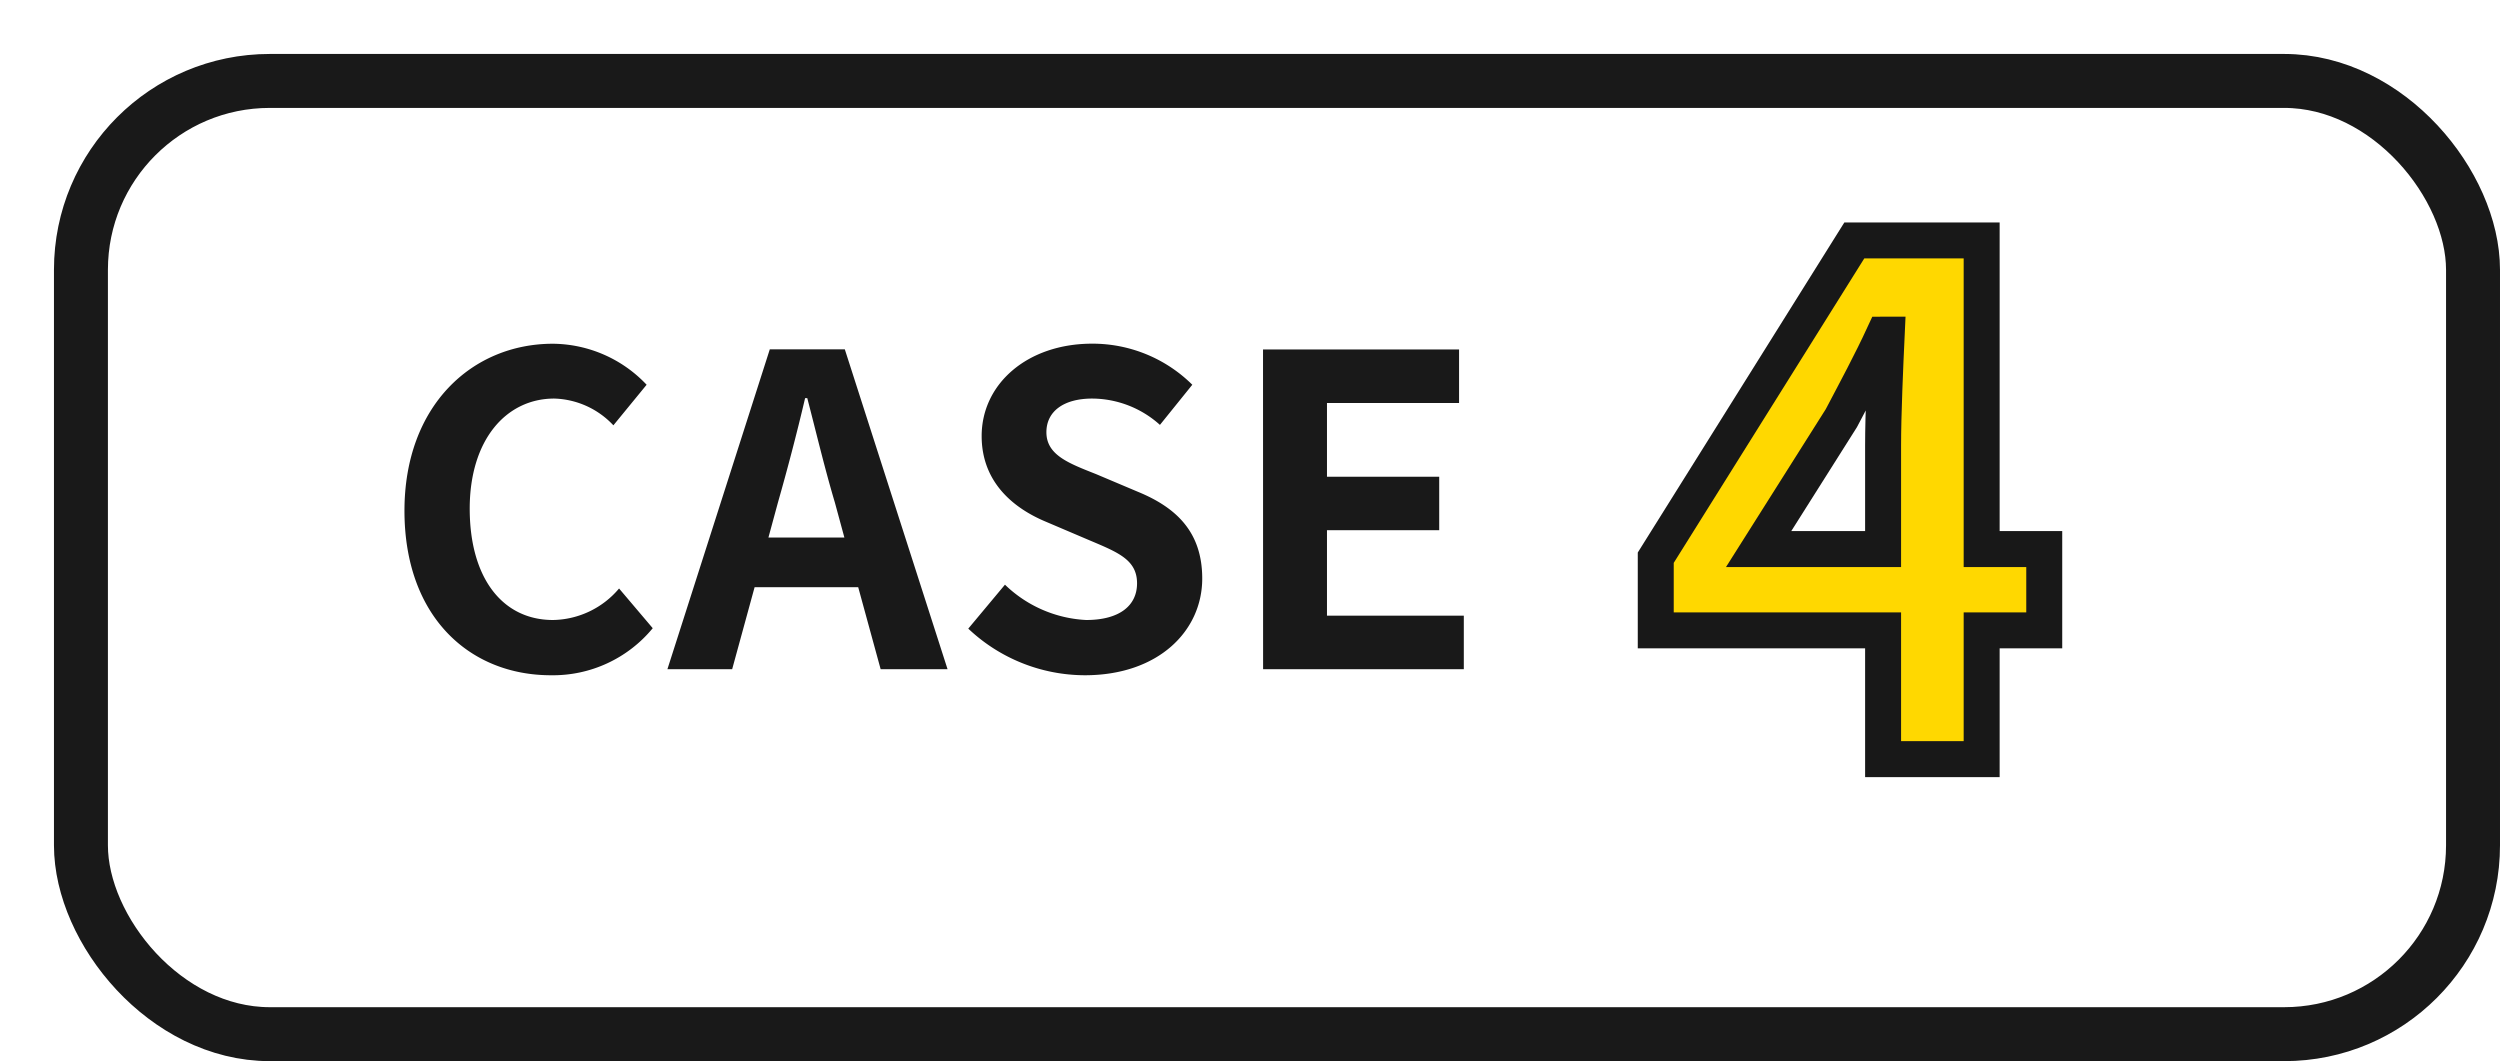
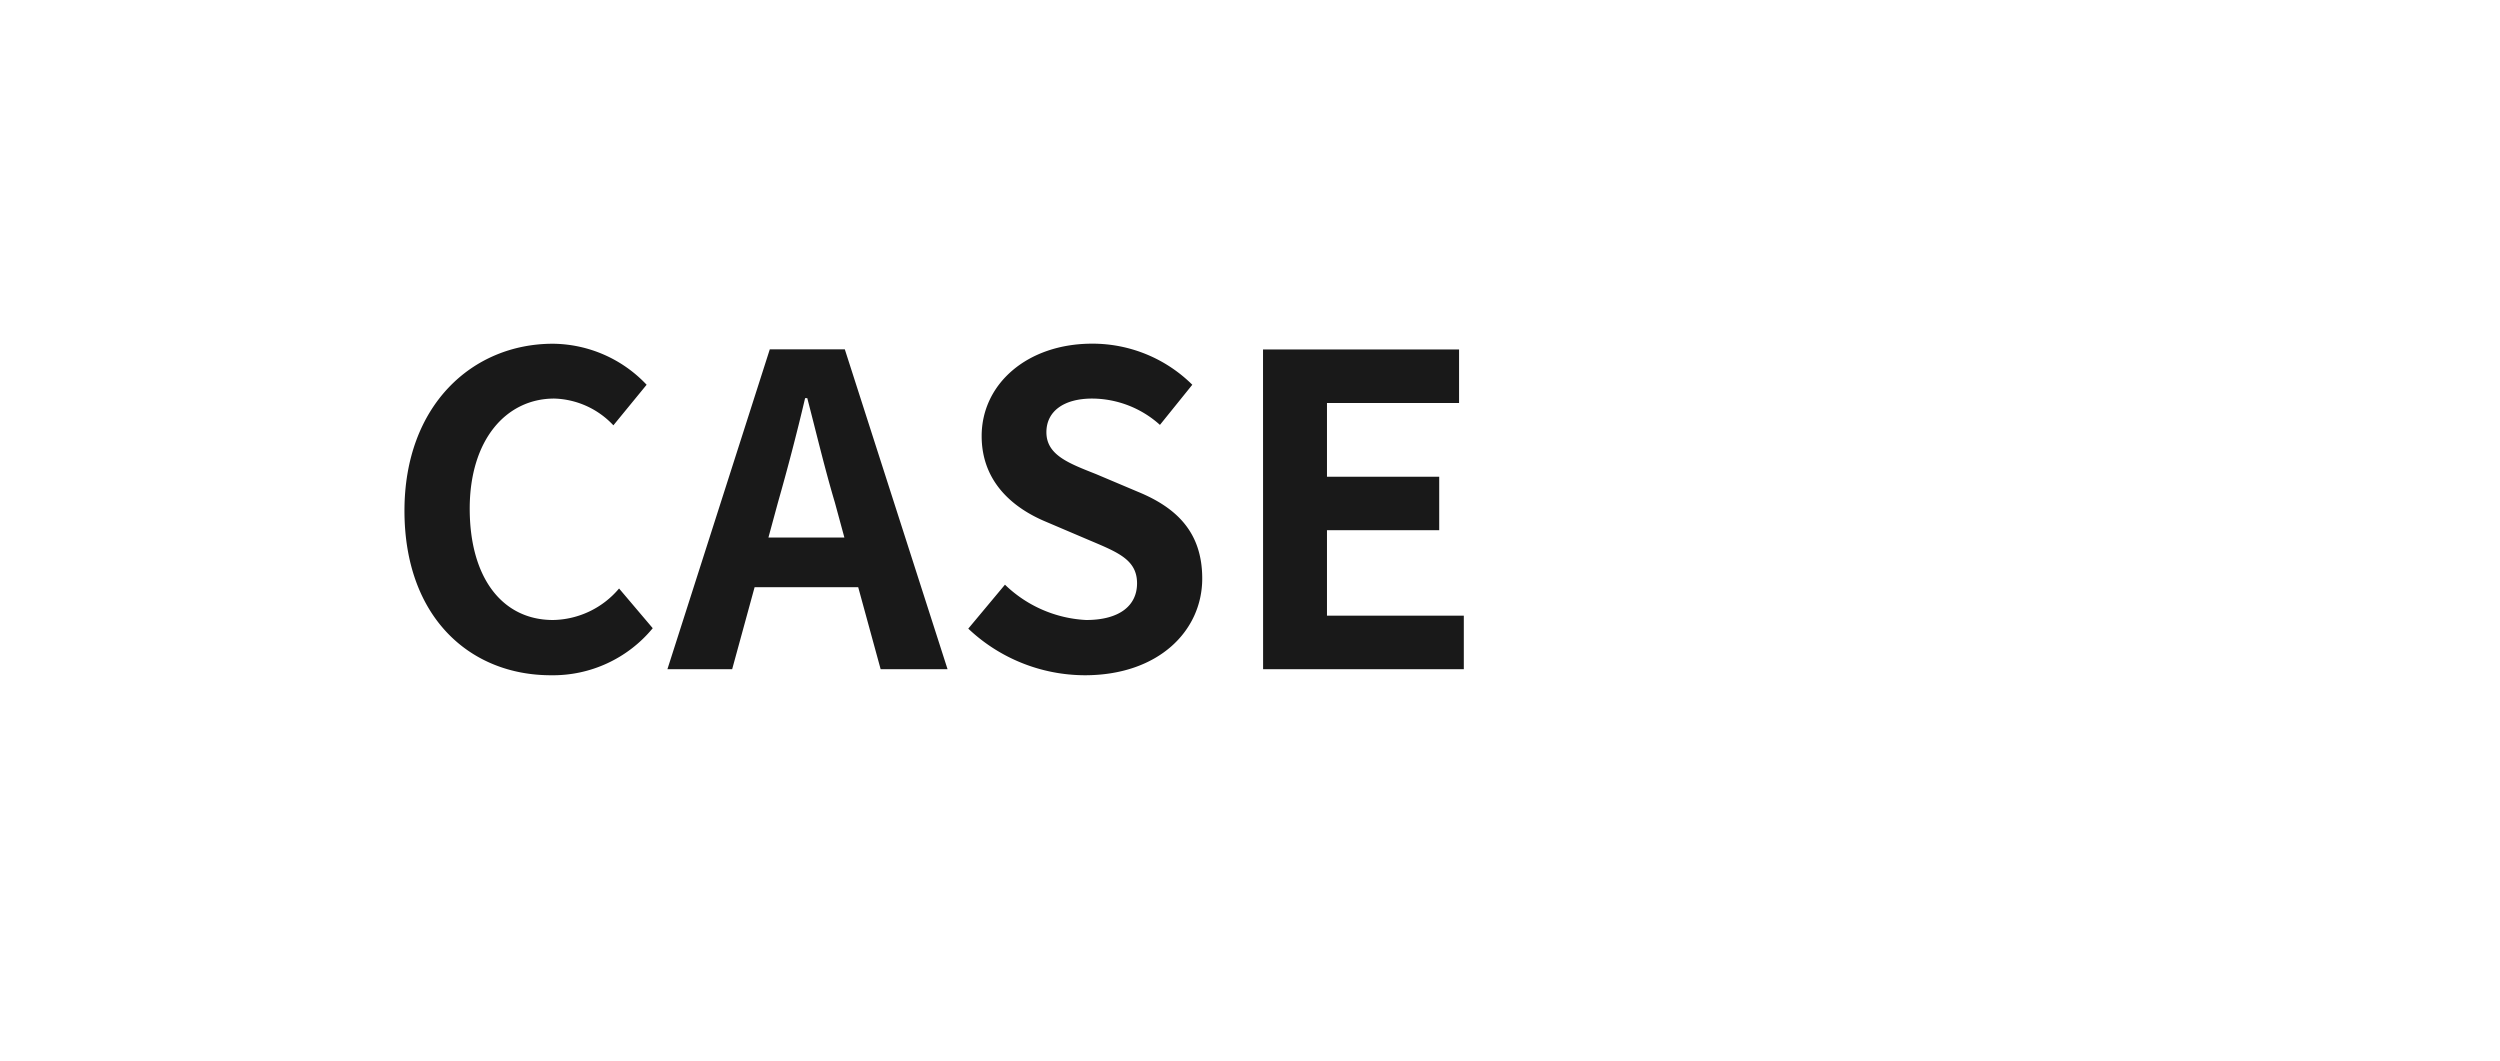
<svg xmlns="http://www.w3.org/2000/svg" width="139" height="59" viewBox="0 0 139 59">
  <defs>
    <filter id="長方形_2602" x="0" y="0" width="139" height="59" filterUnits="userSpaceOnUse">
      <feOffset dx="3" dy="3" input="SourceAlpha" />
      <feGaussianBlur result="blur" />
      <feFlood />
      <feComposite operator="in" in2="blur" />
      <feComposite in="SourceGraphic" />
    </filter>
  </defs>
  <g id="グループ_4029" data-name="グループ 4029" transform="translate(-480 -12683)">
    <g id="グループ_3123" data-name="グループ 3123" transform="translate(-147 400)">
      <g transform="matrix(1, 0, 0, 1, 627, 12283)" filter="url(#長方形_2602)">
        <g id="長方形_2602-2" data-name="長方形 2602" fill="#fff" stroke="#191919" stroke-width="3">
          <rect width="136" height="56" rx="12" stroke="none" />
-           <rect x="1.5" y="1.5" width="133" height="53" rx="10.5" fill="none" />
        </g>
      </g>
      <path id="パス_5070" data-name="パス 5070" d="M-21.372.336A7.188,7.188,0,0,0-15.708-2.28L-17.58-4.488a4.9,4.9,0,0,1-3.672,1.752c-2.808,0-4.632-2.328-4.632-6.192,0-3.816,2.016-6.12,4.7-6.12a4.679,4.679,0,0,1,3.288,1.488l1.848-2.256a7.245,7.245,0,0,0-5.208-2.28c-4.488,0-8.256,3.432-8.256,9.288C-29.508-2.88-25.86.336-21.372.336Zm12.624-9.6c.528-1.848,1.056-3.864,1.512-5.808h.12c.5,1.92.984,3.96,1.536,5.808l.528,1.944H-9.276ZM-14.892,0h3.6l1.248-4.56h5.76L-3.036,0H.684L-5.028-17.784H-9.2ZM8.316.336c4.1,0,6.528-2.472,6.528-5.376,0-2.568-1.416-3.936-3.576-4.824L8.94-10.848c-1.512-.6-2.76-1.056-2.76-2.328,0-1.176.984-1.872,2.544-1.872a5.665,5.665,0,0,1,3.768,1.464l1.8-2.232A7.882,7.882,0,0,0,8.724-18.1c-3.6,0-6.144,2.232-6.144,5.136,0,2.592,1.8,4.032,3.6,4.776L8.556-7.176c1.584.672,2.664,1.08,2.664,2.4,0,1.248-.984,2.04-2.832,2.04A6.987,6.987,0,0,1,3.876-4.7L1.836-2.256A9.464,9.464,0,0,0,8.316.336ZM18.228,0h11.16V-2.976H21.78V-7.728h6.24V-10.7H21.78v-4.1h7.344v-2.976h-10.9Z" transform="translate(679 12320.208)" fill="#191919" />
-       <path id="パス_5071" data-name="パス 5071" d="M-5.22-11.68l4.6-7.28c.84-1.6,1.64-3.08,2.36-4.64H1.9c-.08,1.72-.2,4.44-.2,6.16v5.76ZM1.7,0H7.18V-7.16h3.48v-4.52H7.18V-28.84H.1L-10.94-11.2v4.04H1.7Z" transform="translate(730 12325.208)" fill="#ffd800" stroke="#181818" stroke-width="2" />
    </g>
  </g>
</svg>